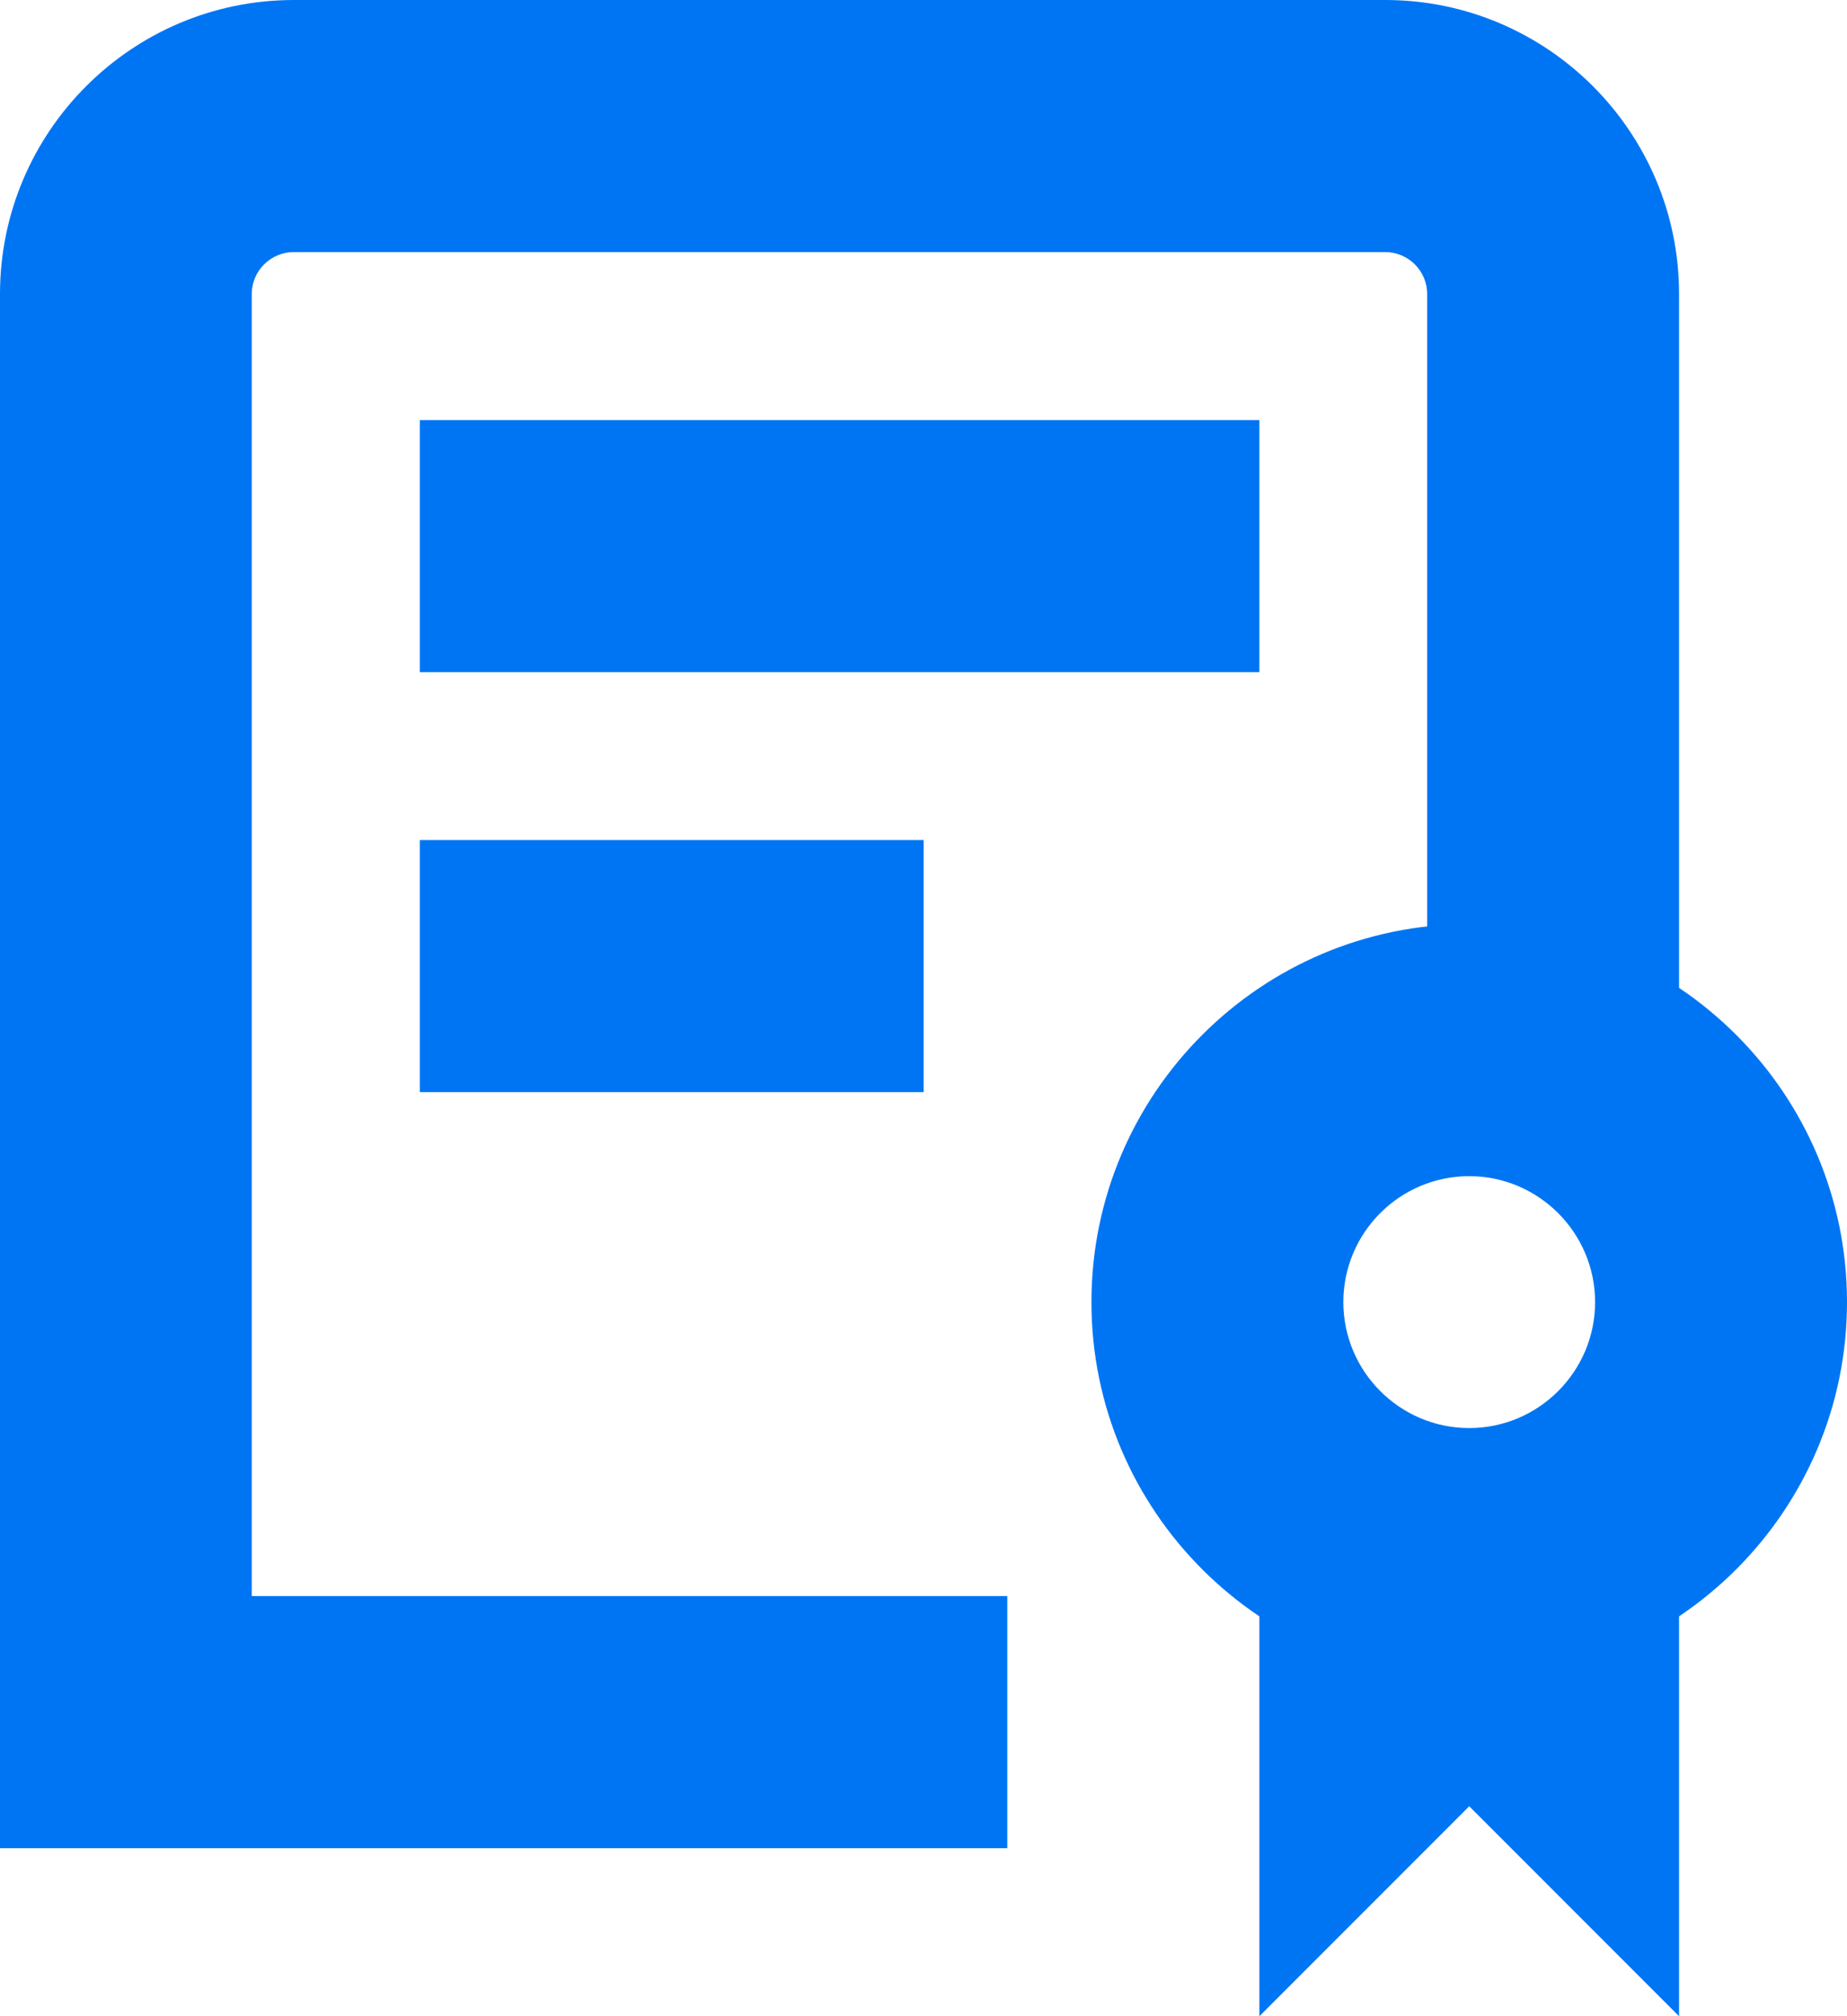
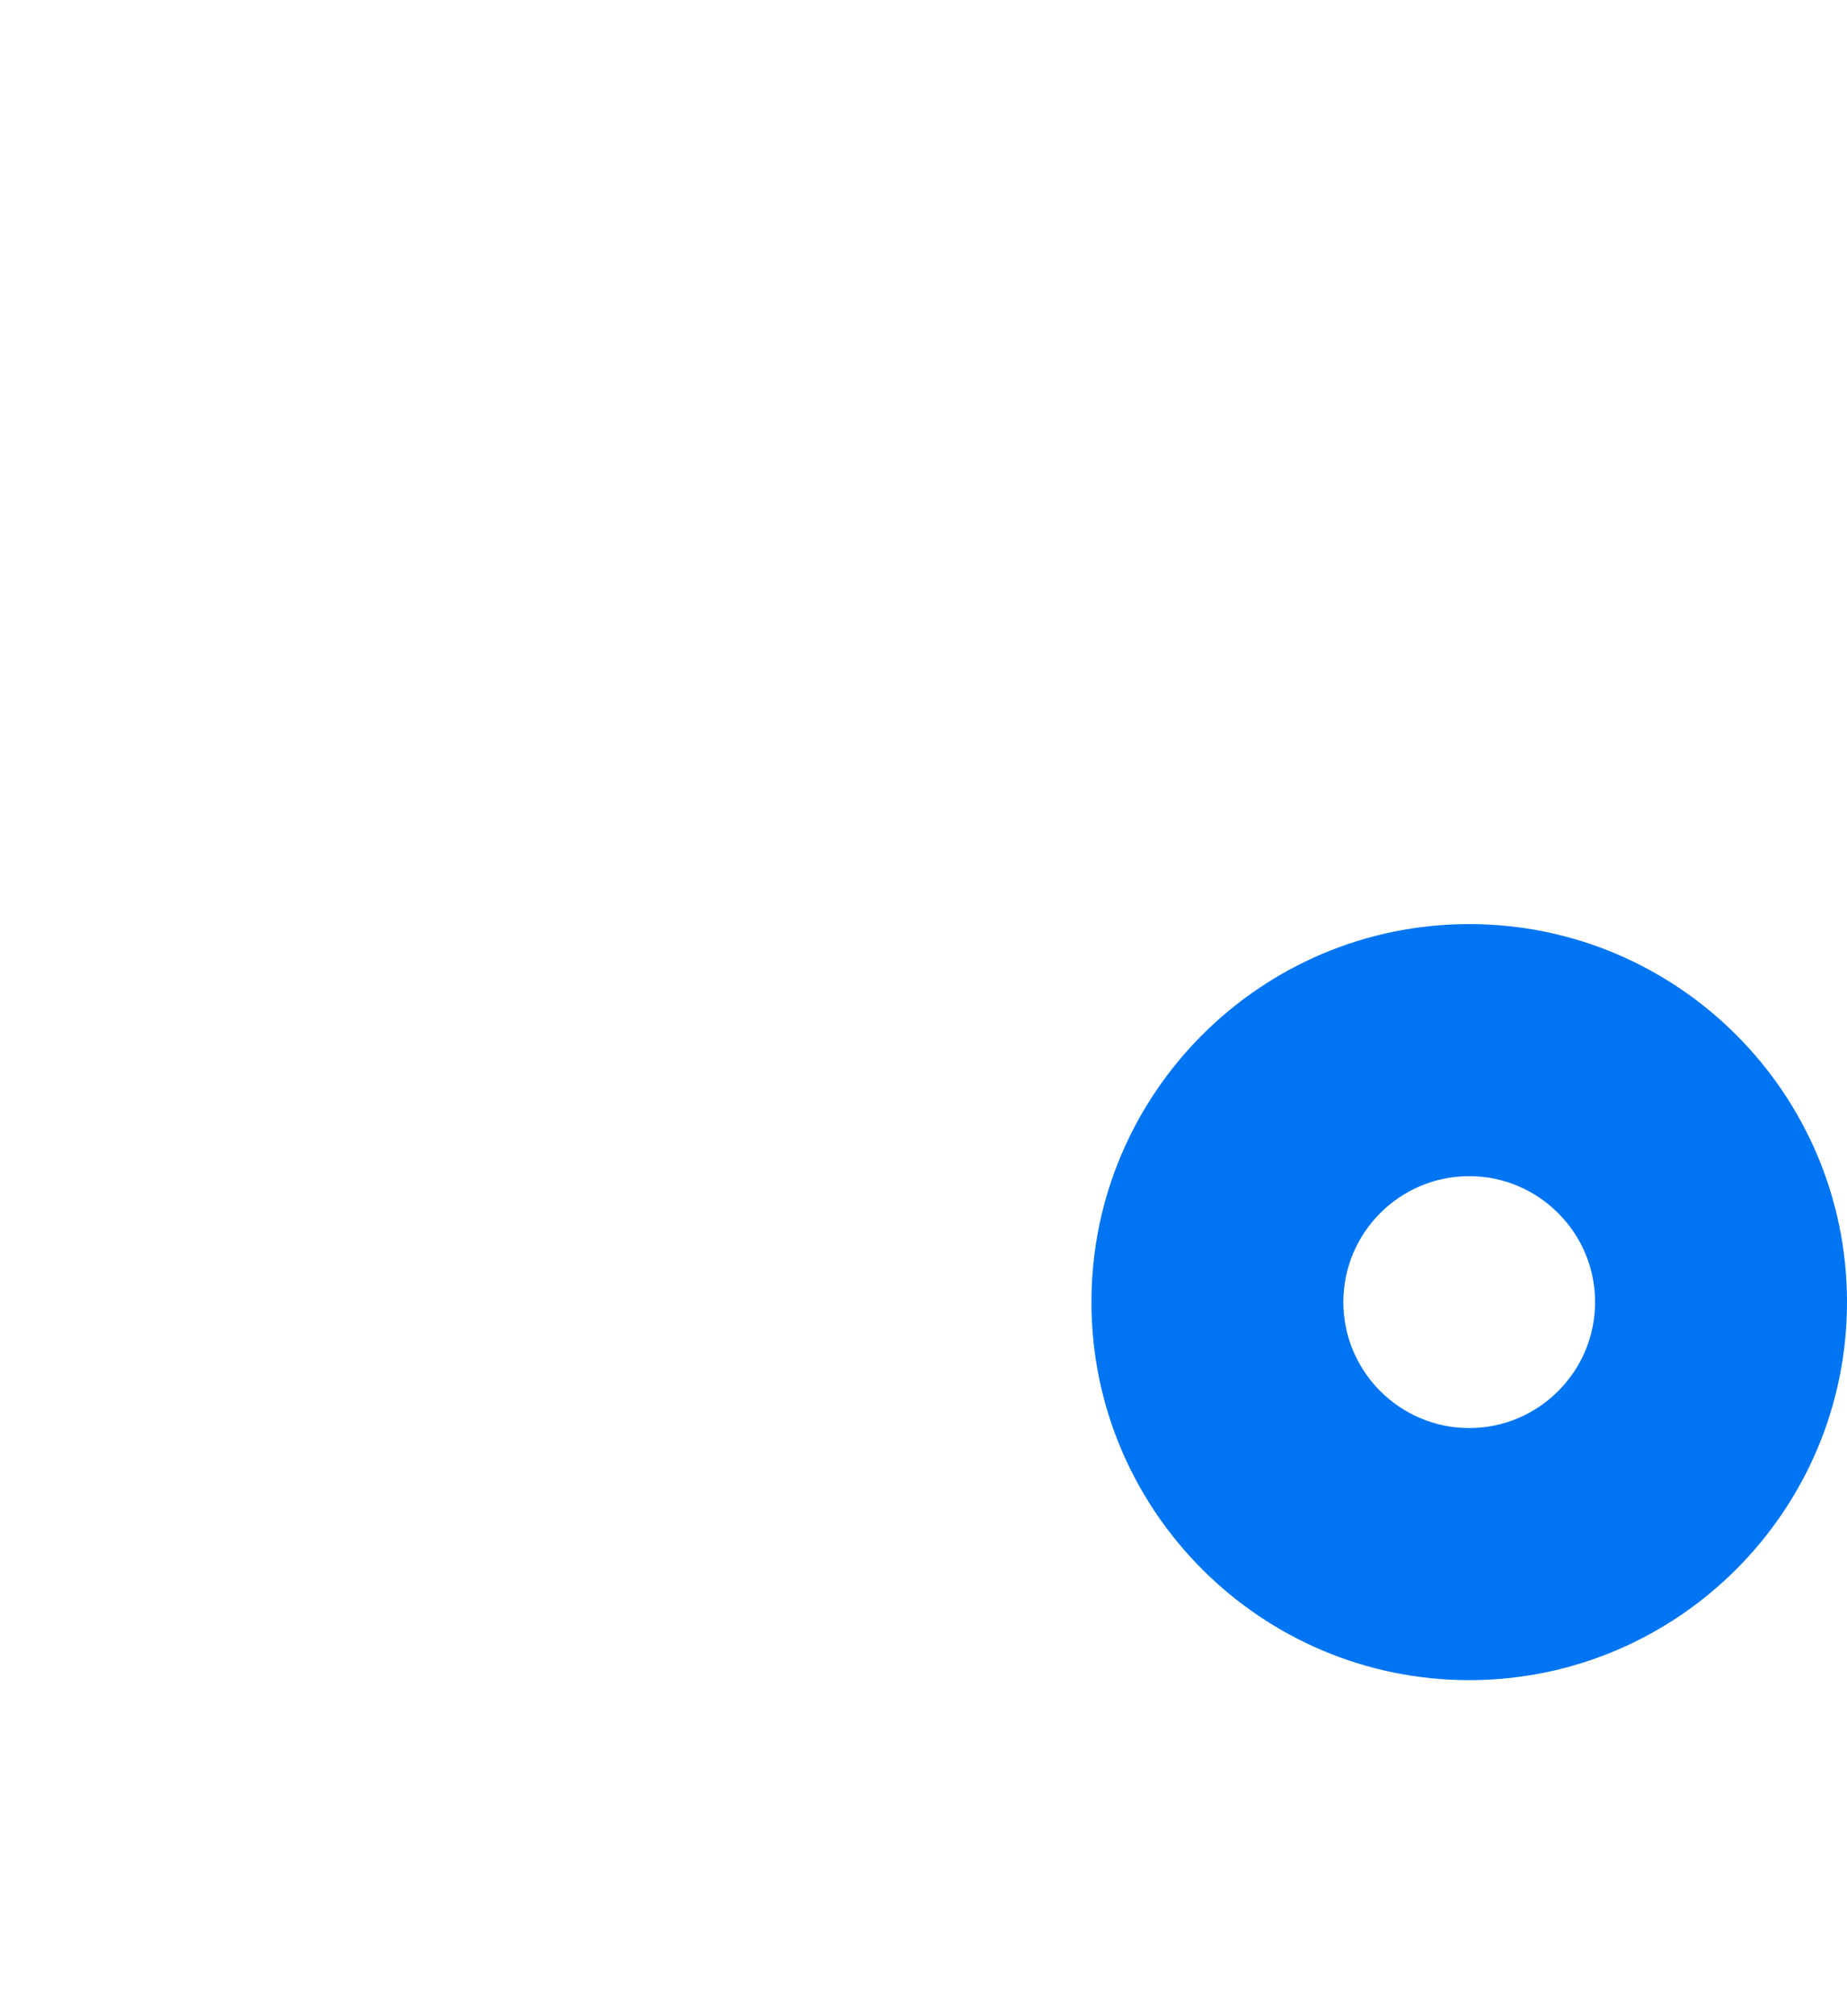
<svg xmlns="http://www.w3.org/2000/svg" id="Layer_2" viewBox="0 0 112.4 122.62">
  <defs>
    <style>.cls-1{fill:#0075f4;}</style>
  </defs>
  <g id="Layer_1-2">
    <g id="g643">
      <g id="g649">
        <g id="path651">
          <path class="cls-1" d="M89.41,102.18c-12.68,0-22.99-10.31-22.99-22.99s10.31-22.99,22.99-22.99,22.99,10.31,22.99,22.99-10.31,22.99-22.99,22.99ZM89.41,71.53c-4.23,0-7.66,3.44-7.66,7.66s3.44,7.66,7.66,7.66,7.66-3.44,7.66-7.66-3.44-7.66-7.66-7.66Z" />
        </g>
      </g>
      <g id="g653">
        <g id="path655">
-           <path class="cls-1" d="M76.64,90.69v31.93l12.77-12.77,12.77,12.77v-31.93" />
-         </g>
+           </g>
      </g>
      <g id="g657">
        <g id="path659">
-           <rect class="cls-1" x="25.55" y="25.55" width="51.09" height="15.33" />
-         </g>
+           </g>
      </g>
      <g id="g661">
        <g id="path663">
-           <rect class="cls-1" x="25.55" y="51.09" width="30.66" height="15.33" />
-         </g>
+           </g>
      </g>
      <g id="g665">
        <g id="path667">
-           <path class="cls-1" d="M61.31,112.4H0V17.88C0,8.02,8.02,0,17.88,0h66.42c9.86,0,17.88,8.02,17.88,17.88v45.98h-15.33V17.88c0-1.41-1.15-2.55-2.56-2.55H17.88c-1.41,0-2.56,1.15-2.56,2.55v79.19h45.98v15.33Z" />
-         </g>
+           </g>
      </g>
    </g>
  </g>
</svg>